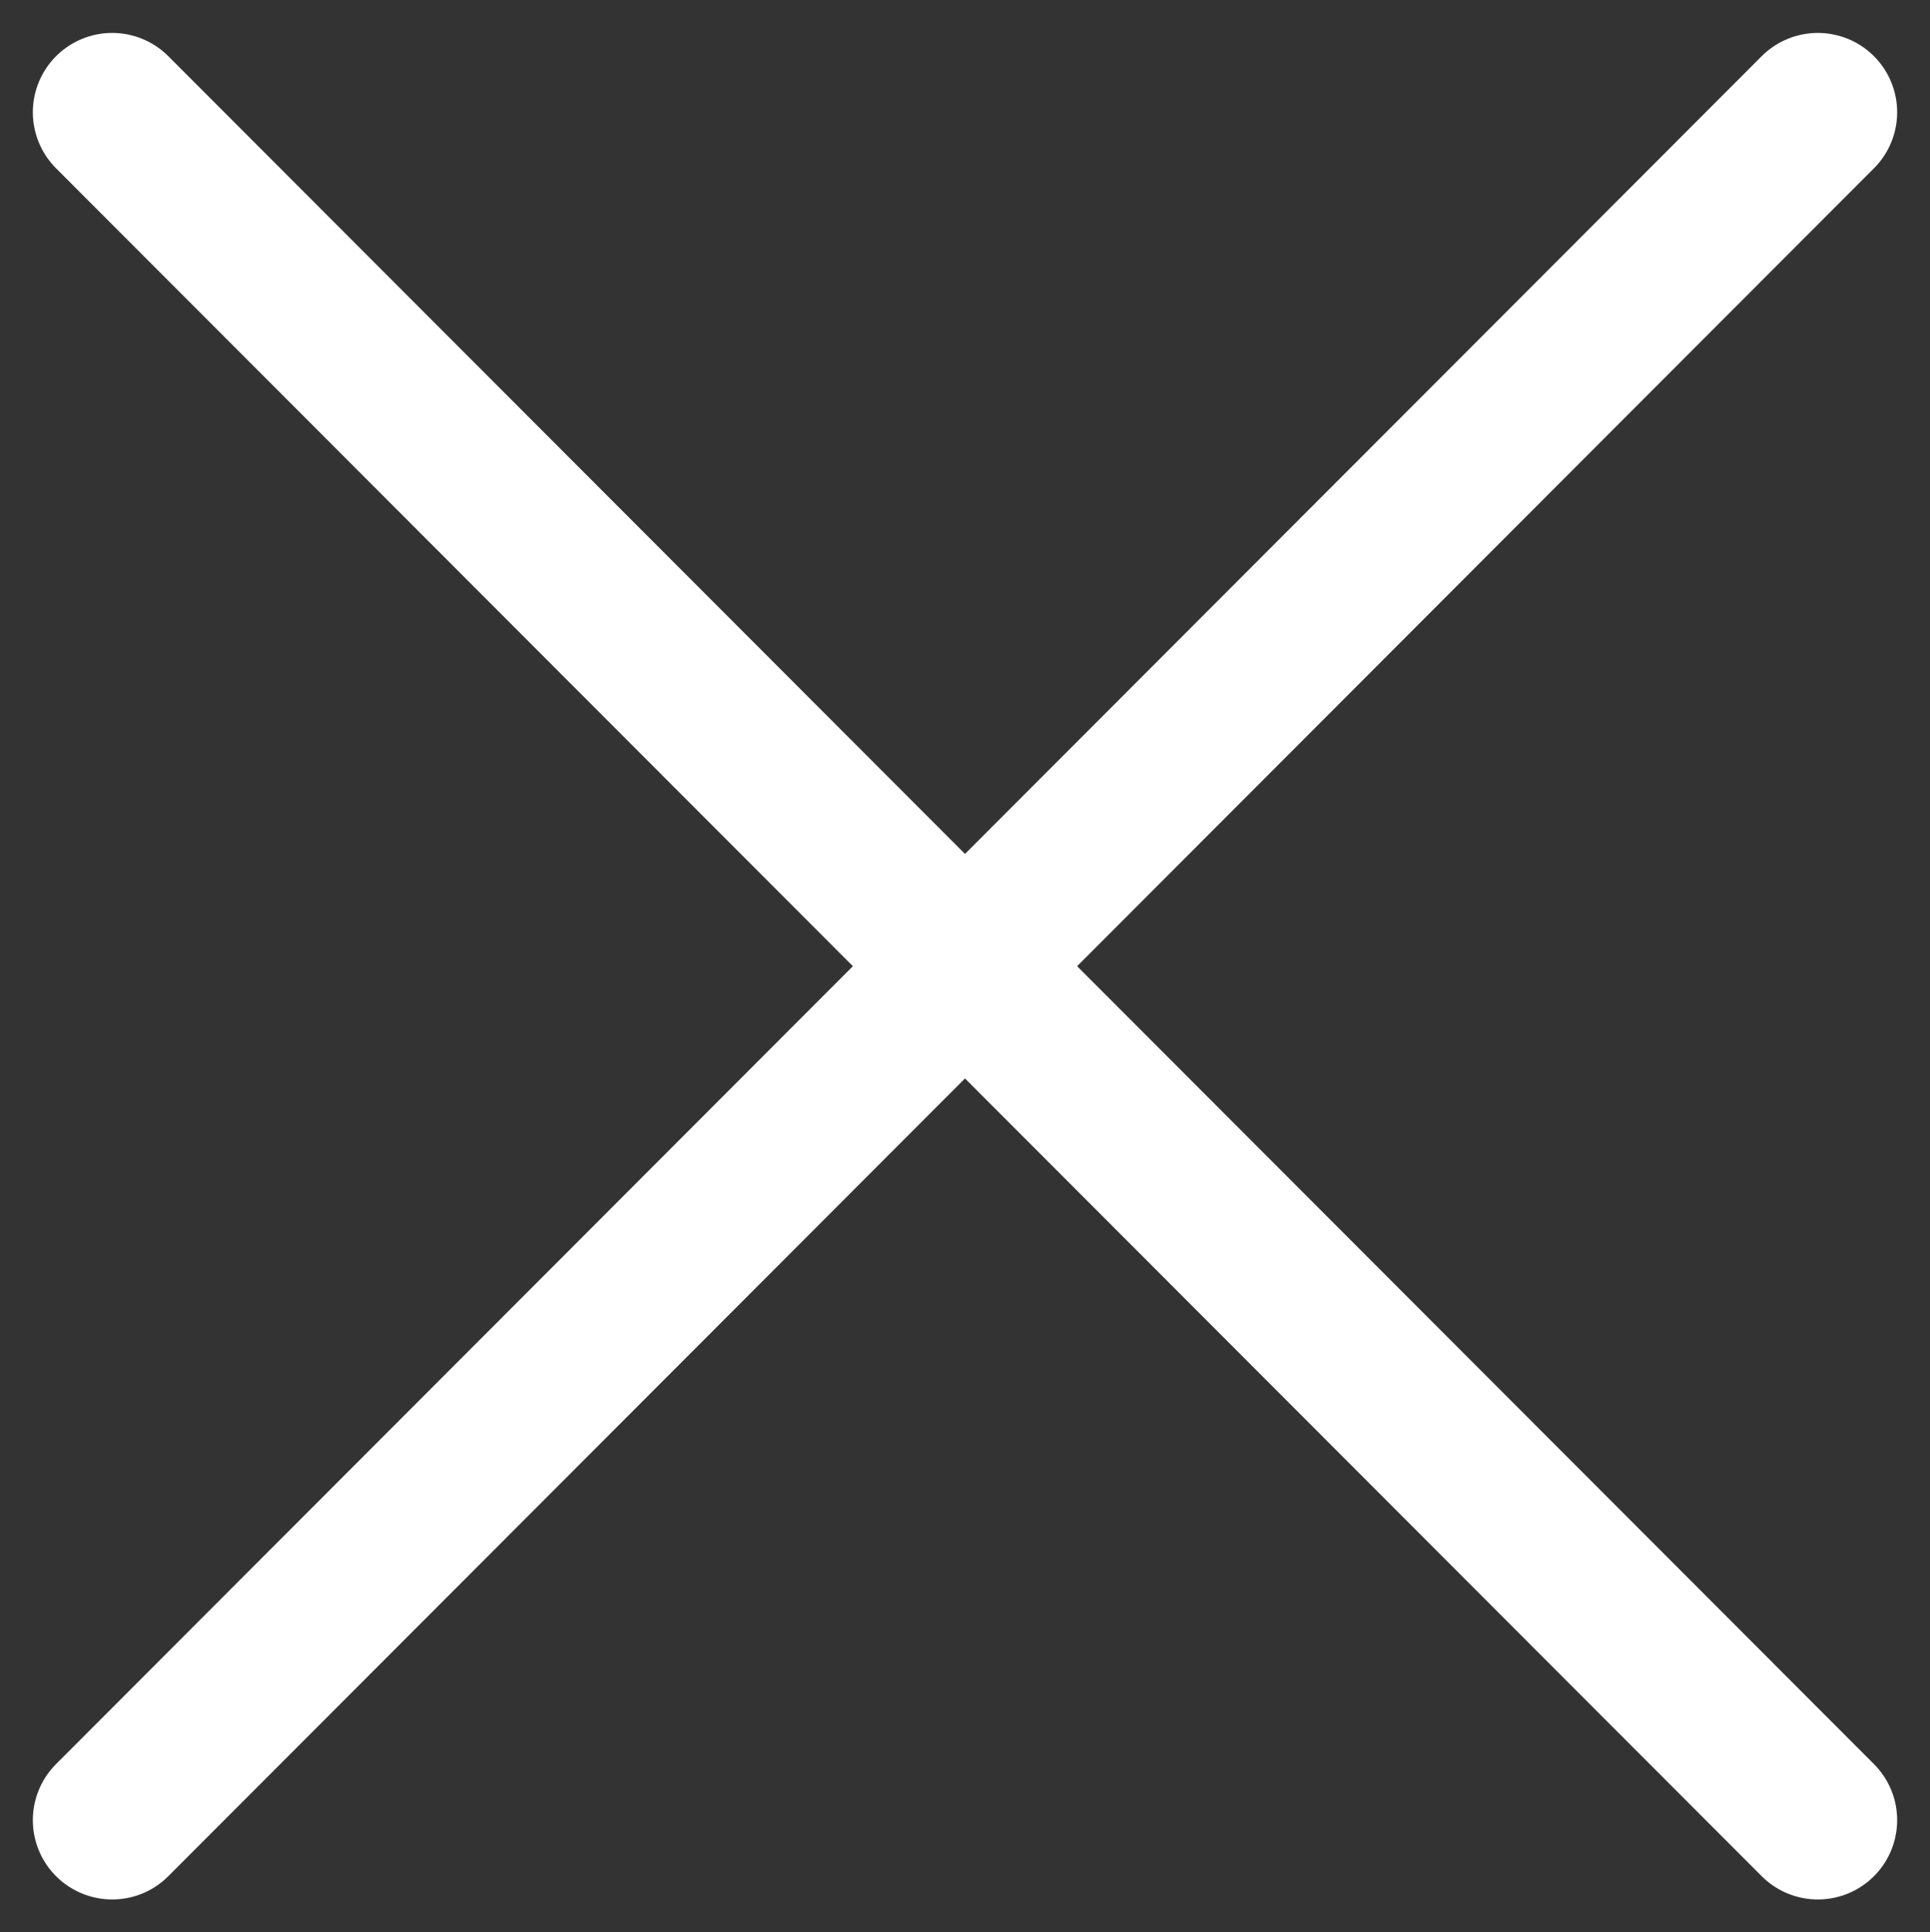
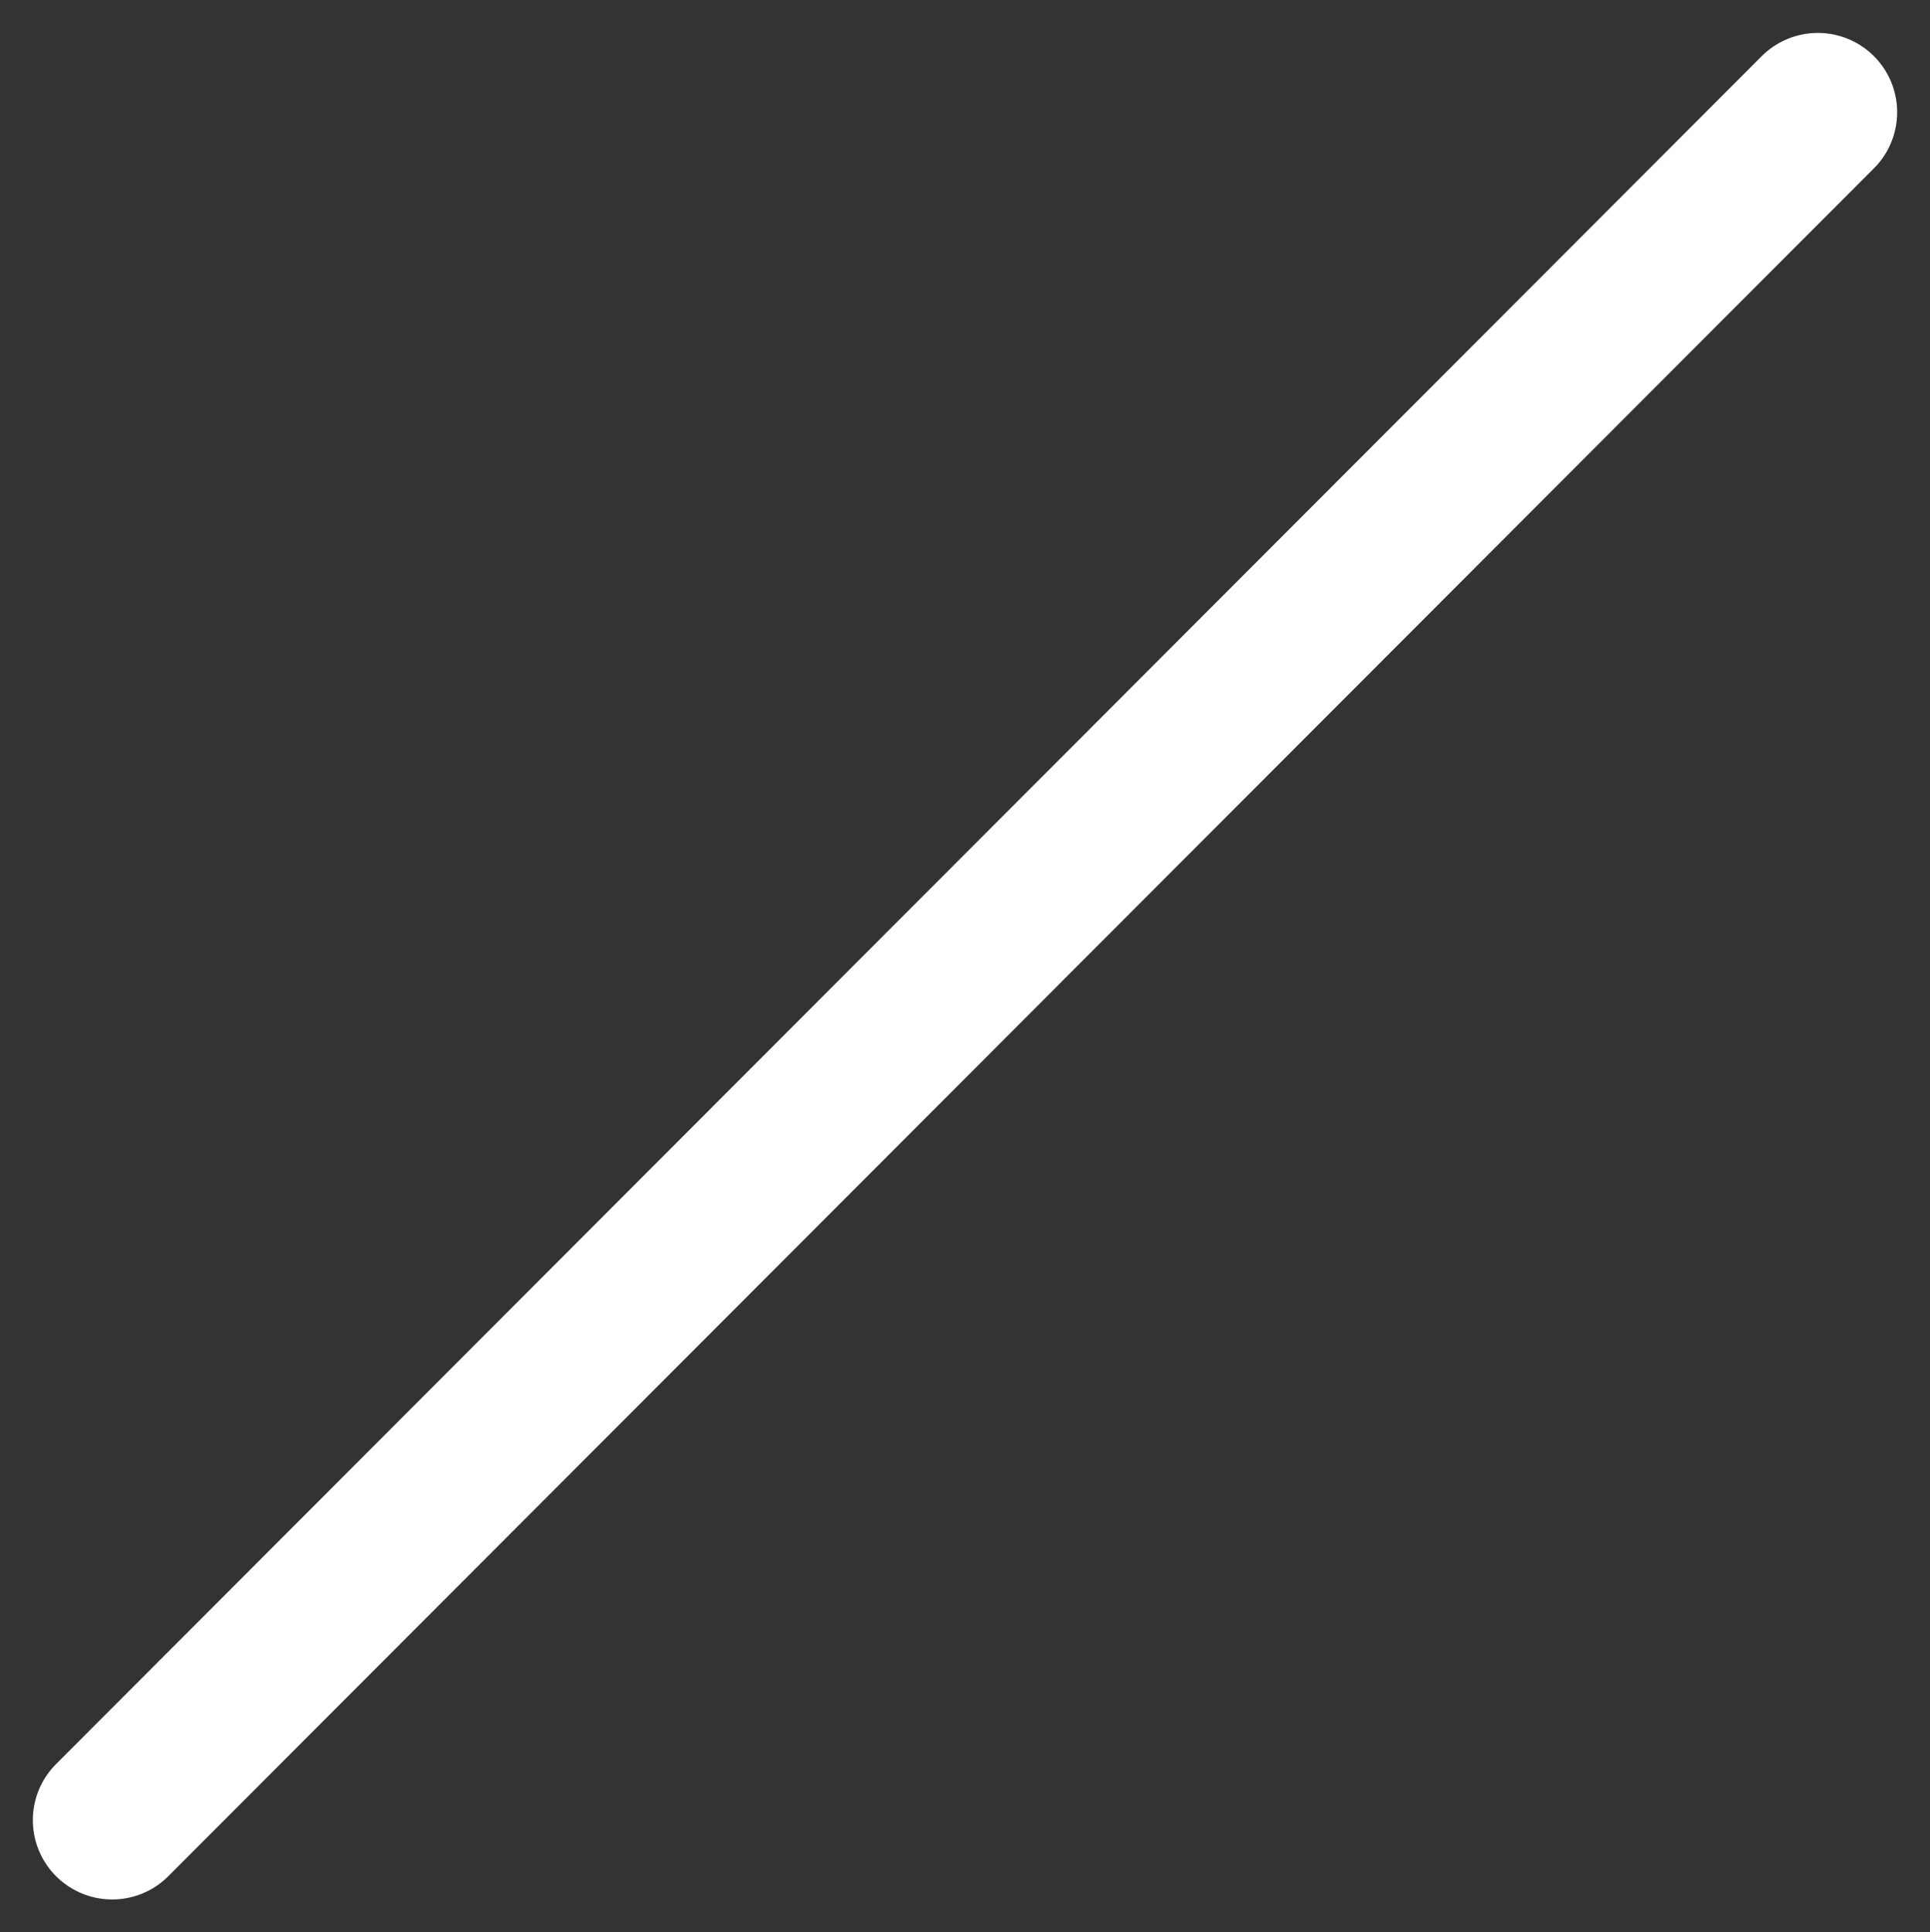
<svg xmlns="http://www.w3.org/2000/svg" width="24.328" height="24.36" viewBox="0 0 24.328 24.36">
  <rect x="0" y="0" width="24.328" height="24.36" fill="#333333" stroke="none" />
  <g id="Group_43" data-name="Group 43" transform="translate(-341.086 -23.836)">
-     <line id="Line_7" data-name="Line 7" x2="21.5" y2="21.532" transform="translate(342.5 25.251)" fill="none" stroke="#fff" stroke-linecap="round" stroke-width="2" />
    <line id="Line_10" data-name="Line 10" y1="21.532" x2="21.5" transform="translate(342.5 25.251)" fill="none" stroke="#fff" stroke-linecap="round" stroke-width="2" />
  </g>
</svg>